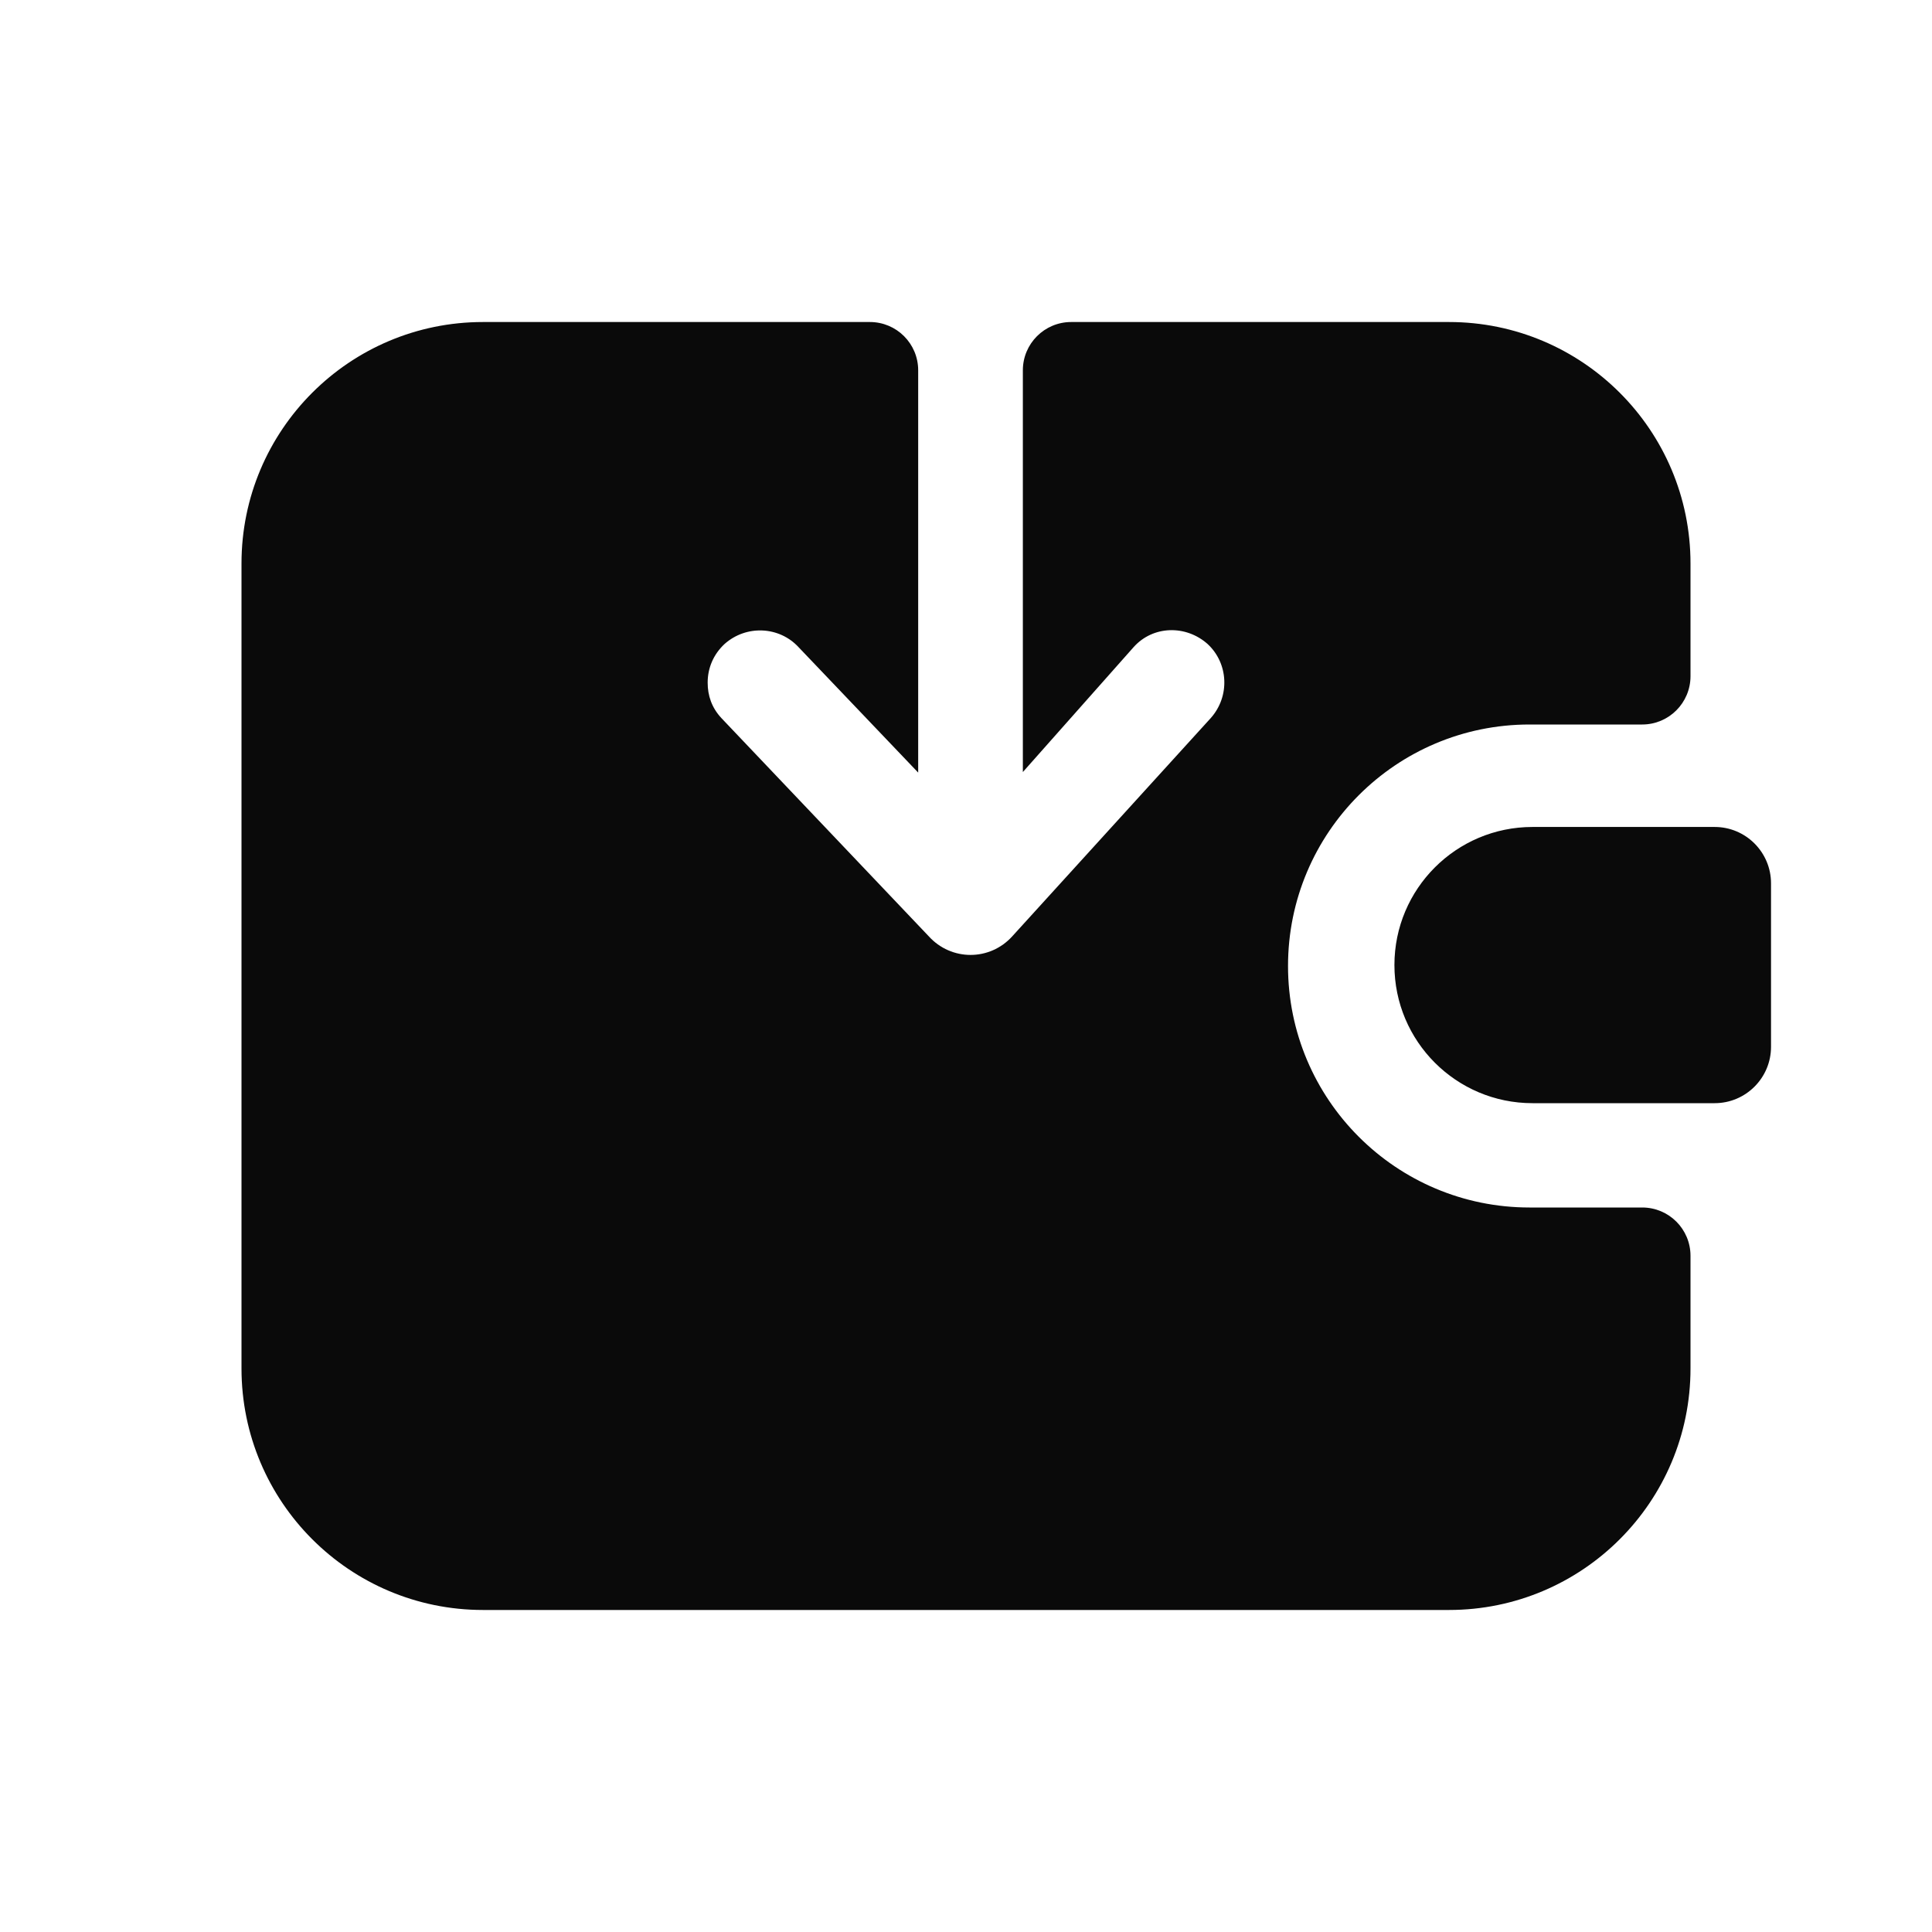
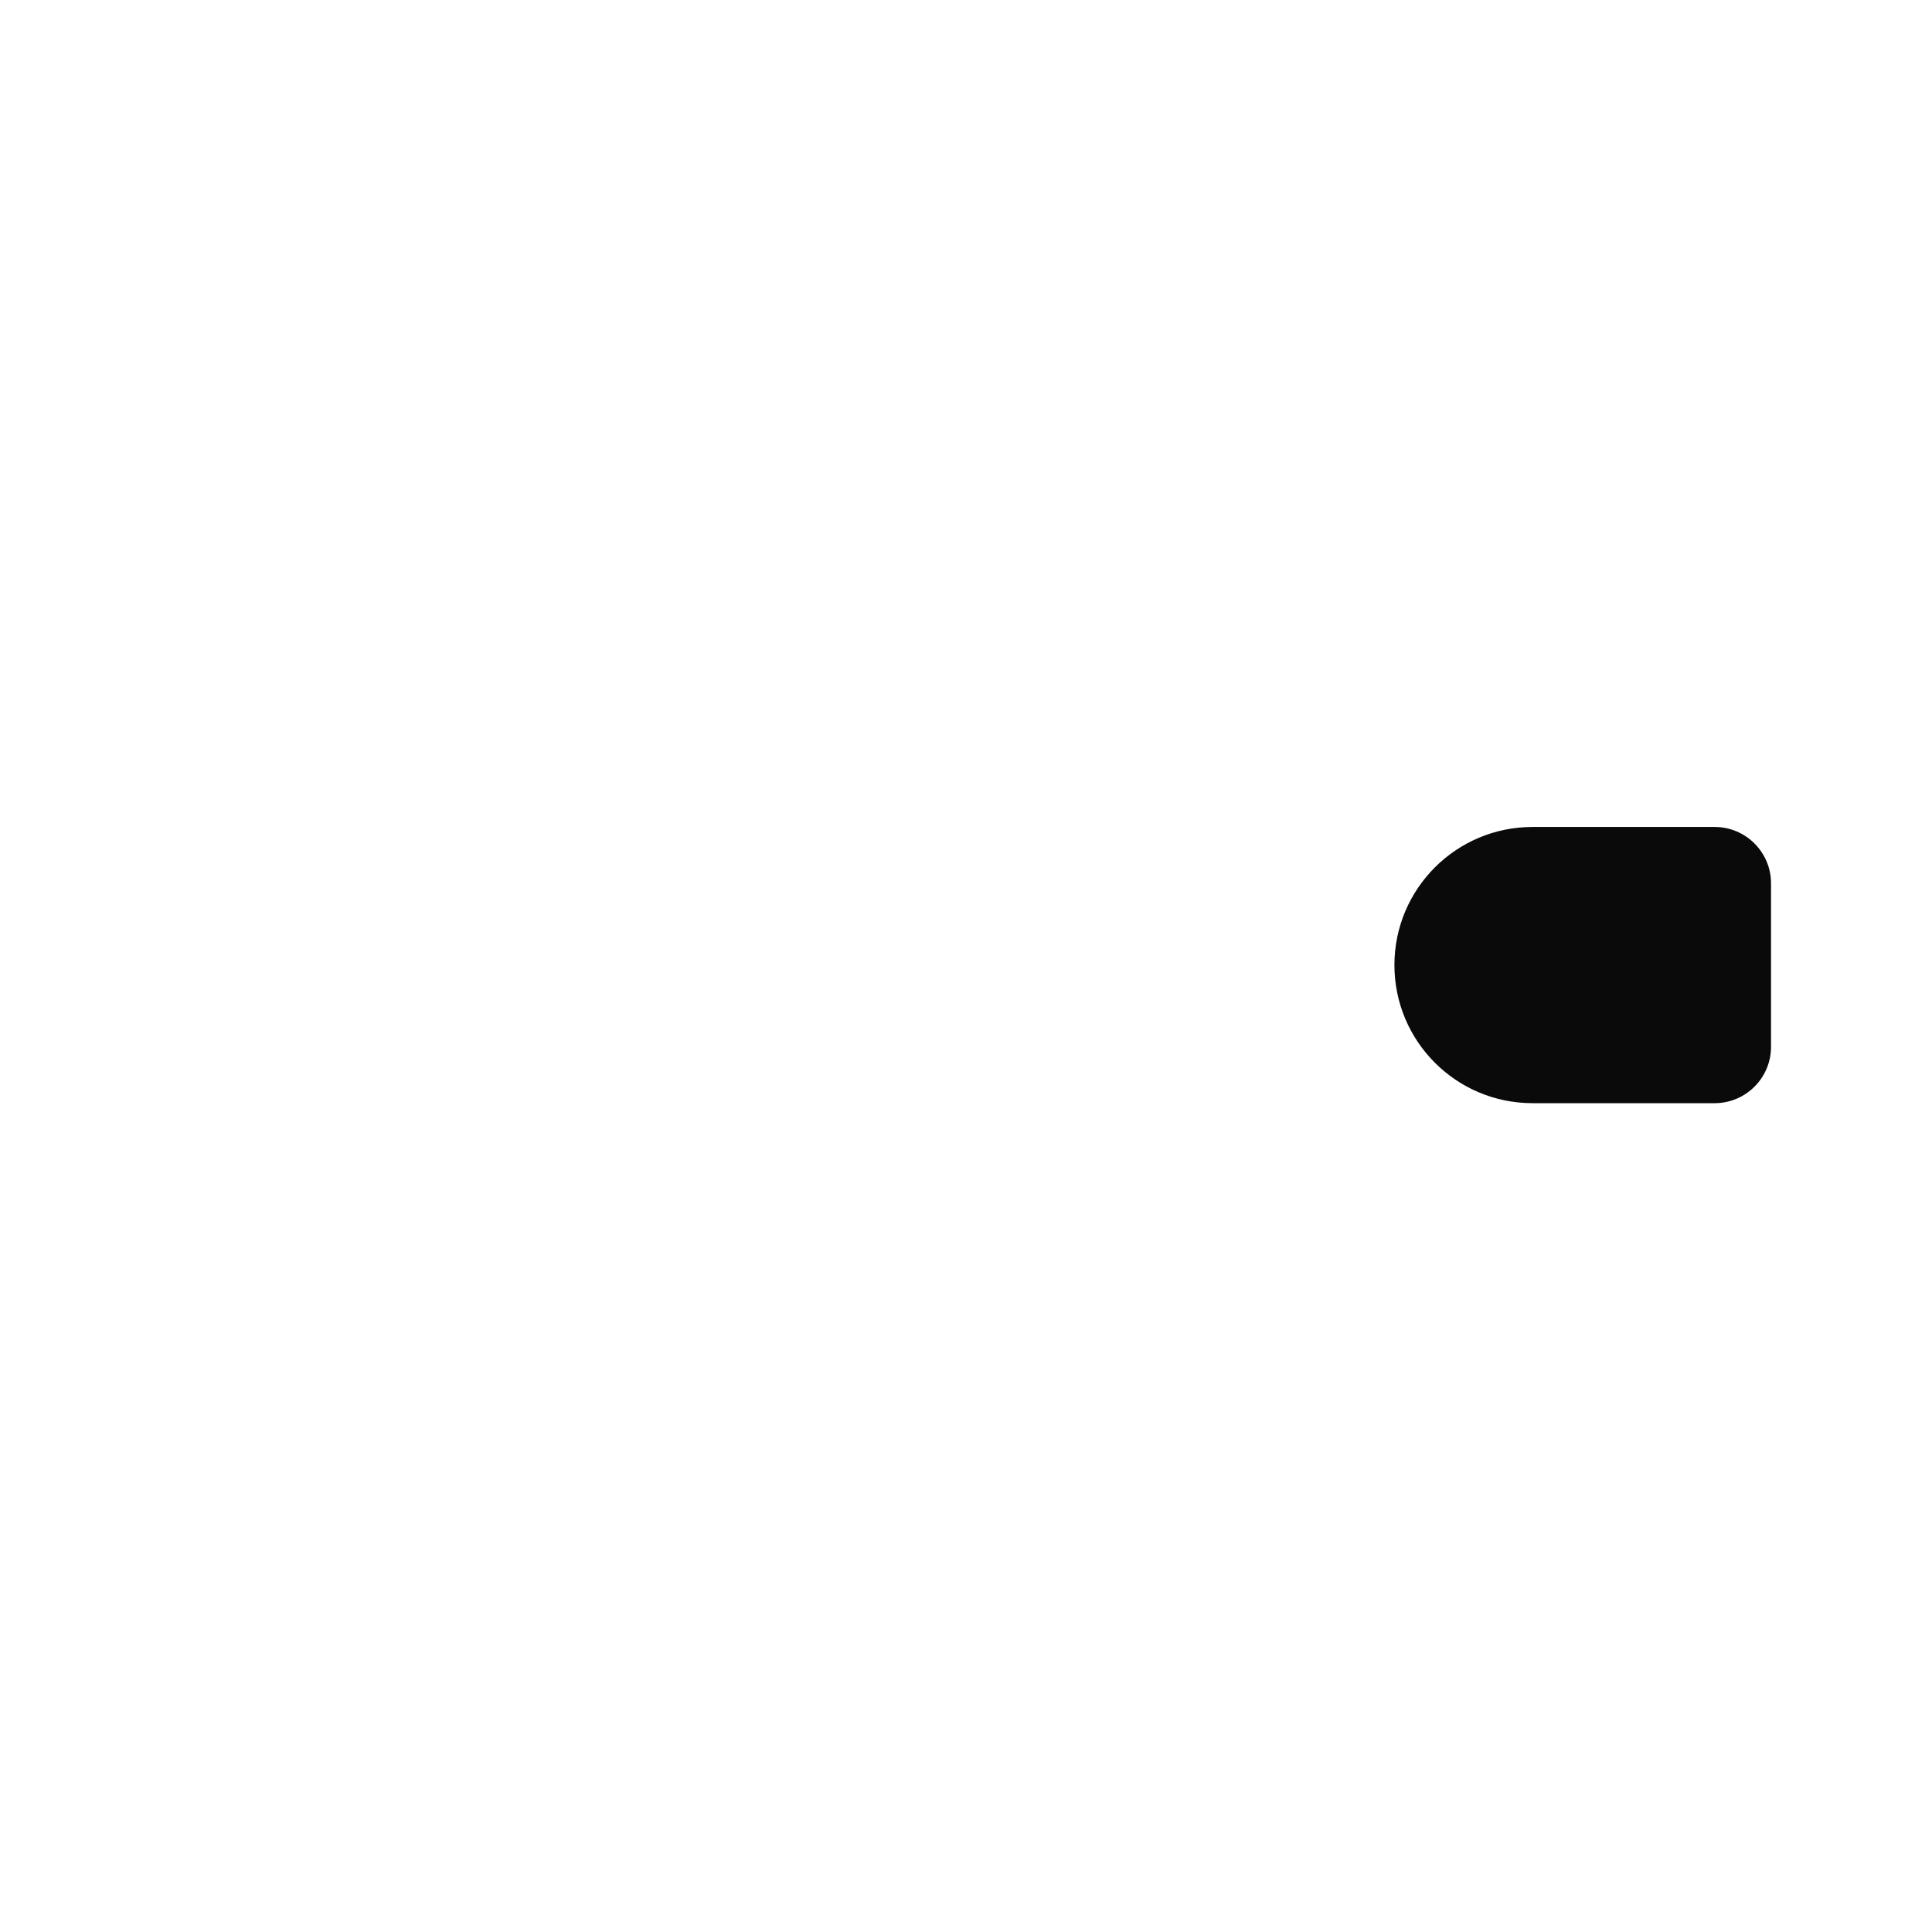
<svg xmlns="http://www.w3.org/2000/svg" width="28" height="28" viewBox="0 0 28 28" fill="none">
-   <path d="M10.256 9.893C10.256 9.683 10.338 9.485 10.501 9.333C10.816 9.053 11.294 9.076 11.574 9.38L13.307 11.197V5.367C13.307 4.98 12.994 4.667 12.607 4.667H7C5.067 4.667 3.5 6.234 3.5 8.166V19.833C3.5 21.766 5.067 23.333 7 23.333H21C22.933 23.333 24.5 21.766 24.5 19.833V18.2C24.5 17.813 24.187 17.5 23.8 17.5H22.167C20.234 17.5 18.667 15.933 18.667 14C18.667 12.067 20.234 10.5 22.167 10.5H23.8C24.187 10.5 24.5 10.186 24.5 9.8V8.166C24.5 6.234 22.933 4.667 21 4.667H15.524C15.138 4.667 14.824 4.98 14.824 5.367V11.189L16.428 9.38C16.708 9.065 17.186 9.053 17.501 9.333C17.804 9.613 17.828 10.091 17.548 10.406L14.672 13.568C14.346 13.93 13.786 13.93 13.459 13.568L10.454 10.406C10.314 10.255 10.256 10.08 10.256 9.893Z" fill="#0A0A0A" />
  <path d="M22.21 11.985C21.105 11.985 20.209 12.881 20.209 13.986C20.209 15.092 21.105 15.988 22.21 15.988H24.85C25.301 15.988 25.667 15.622 25.667 15.171V12.802C25.667 12.351 25.301 11.985 24.85 11.985H22.21Z" fill="#0A0A0A" />
</svg>